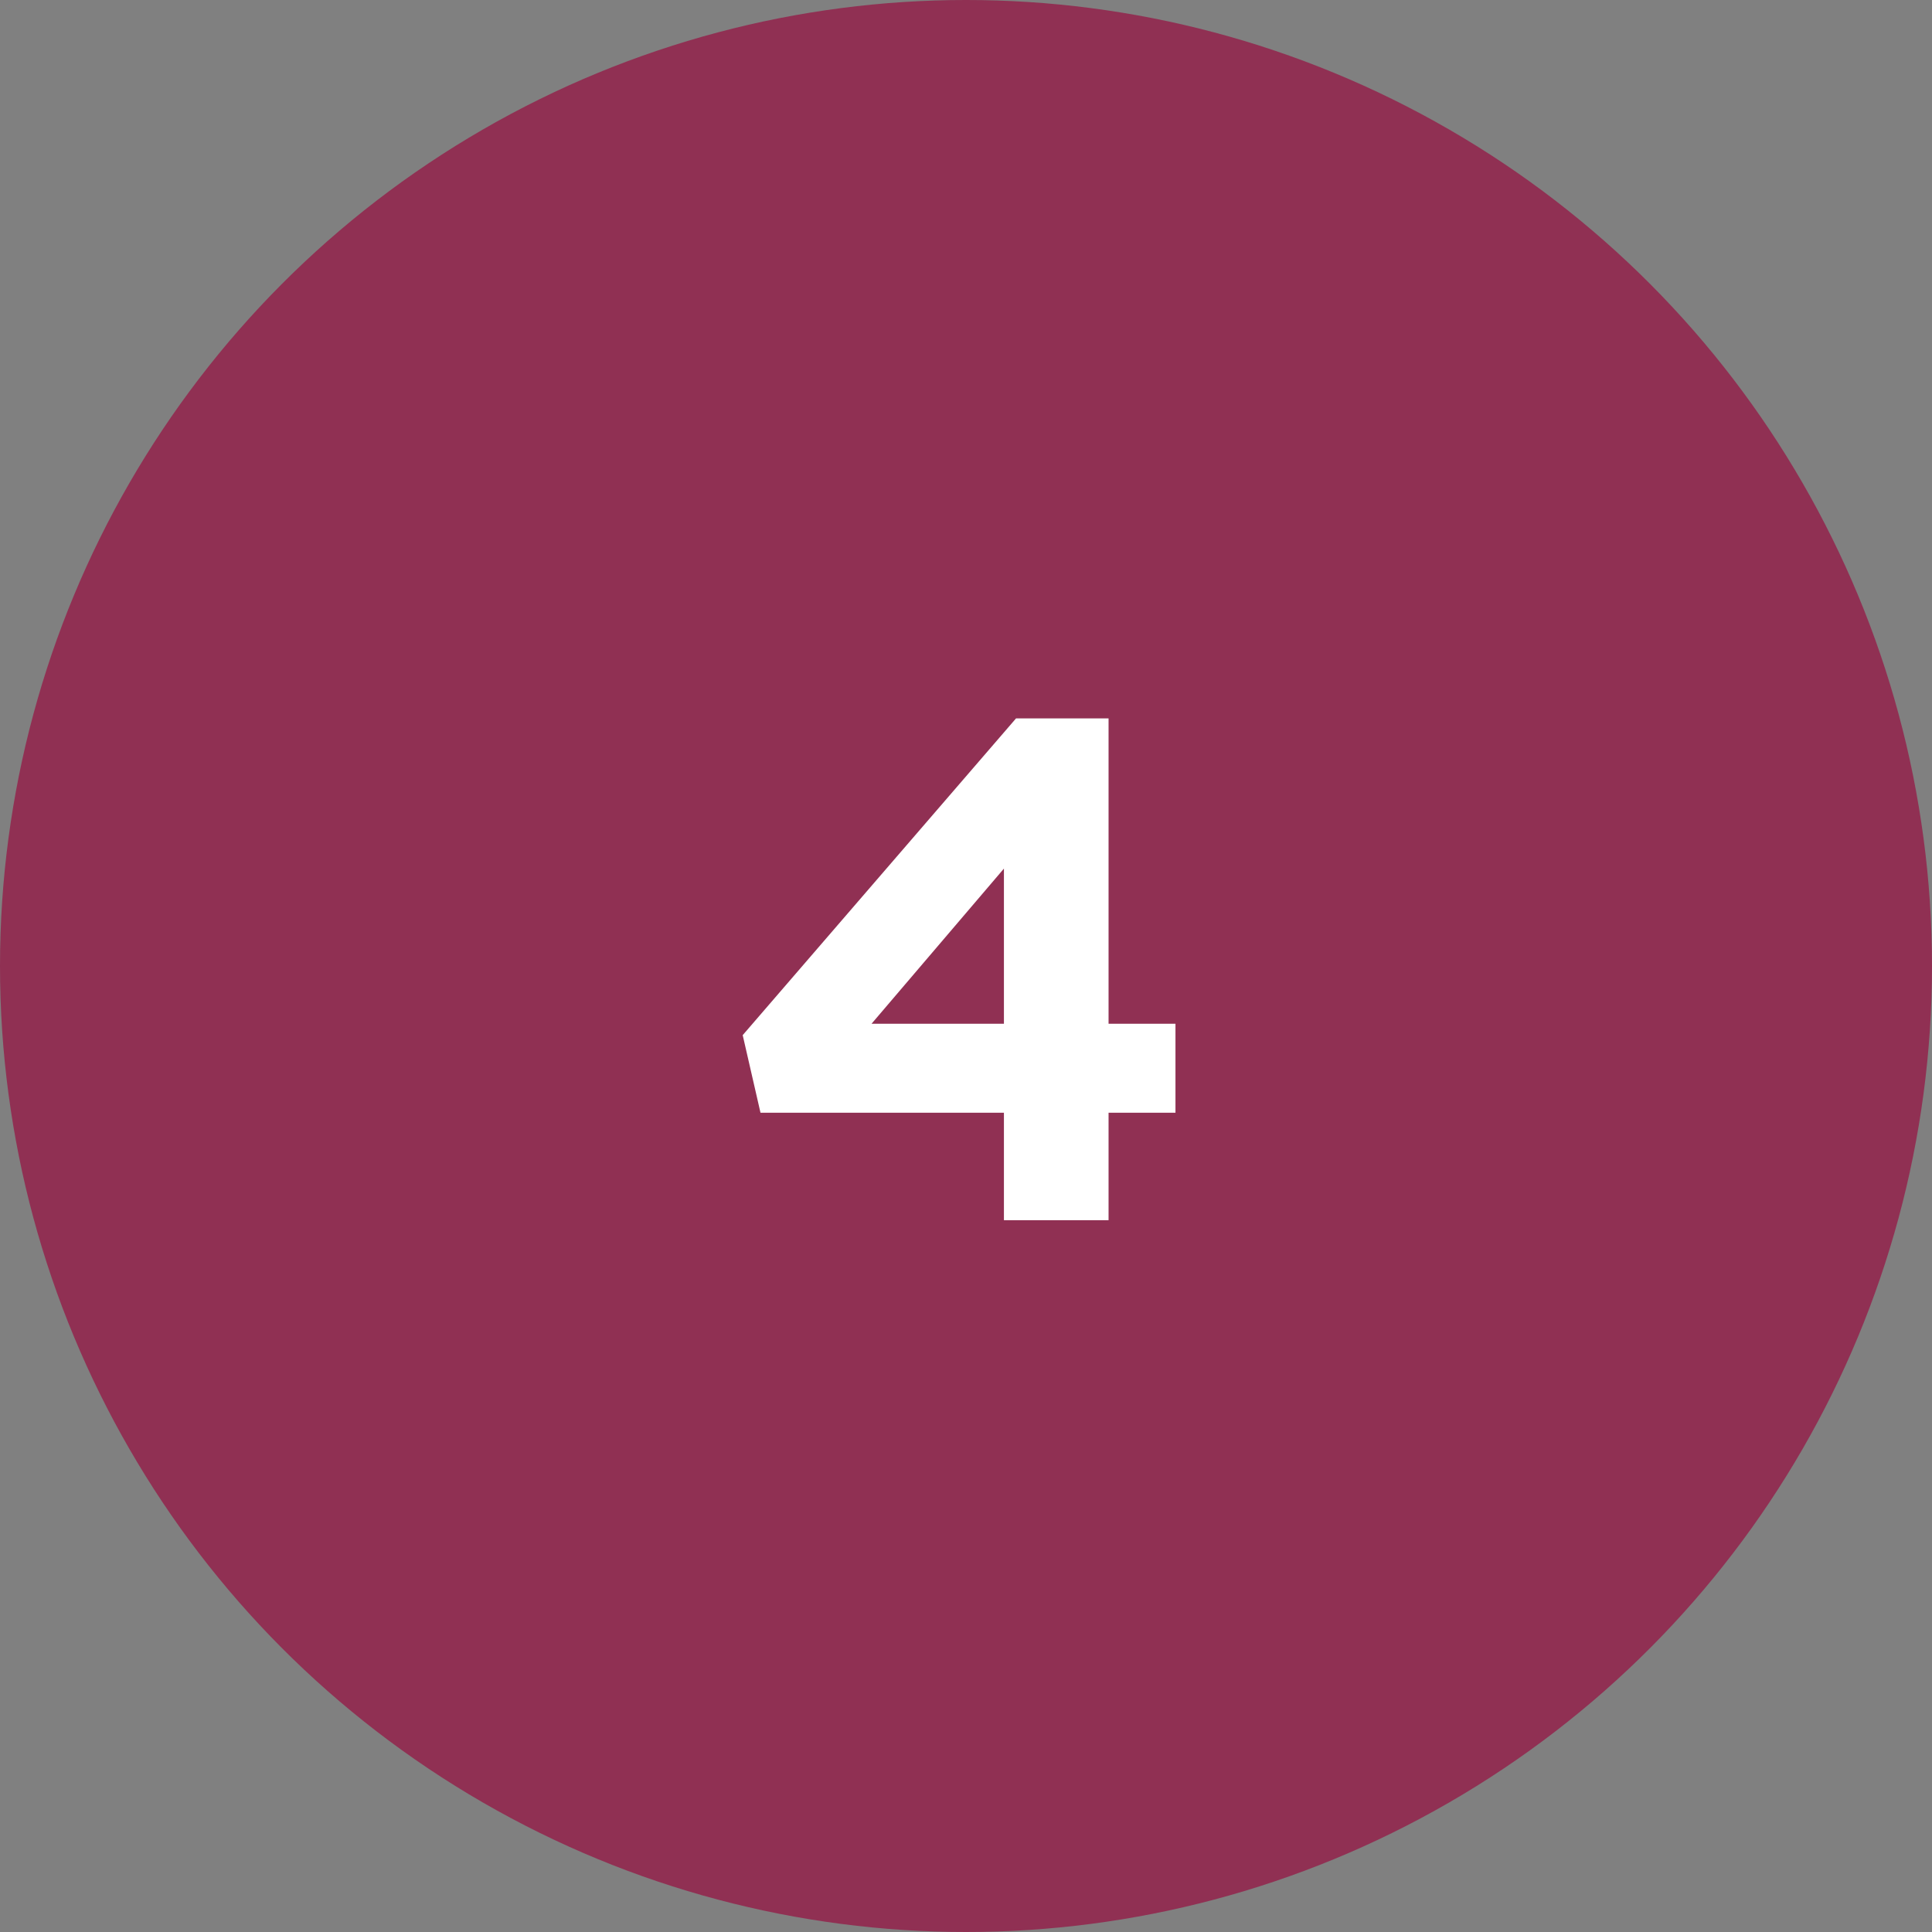
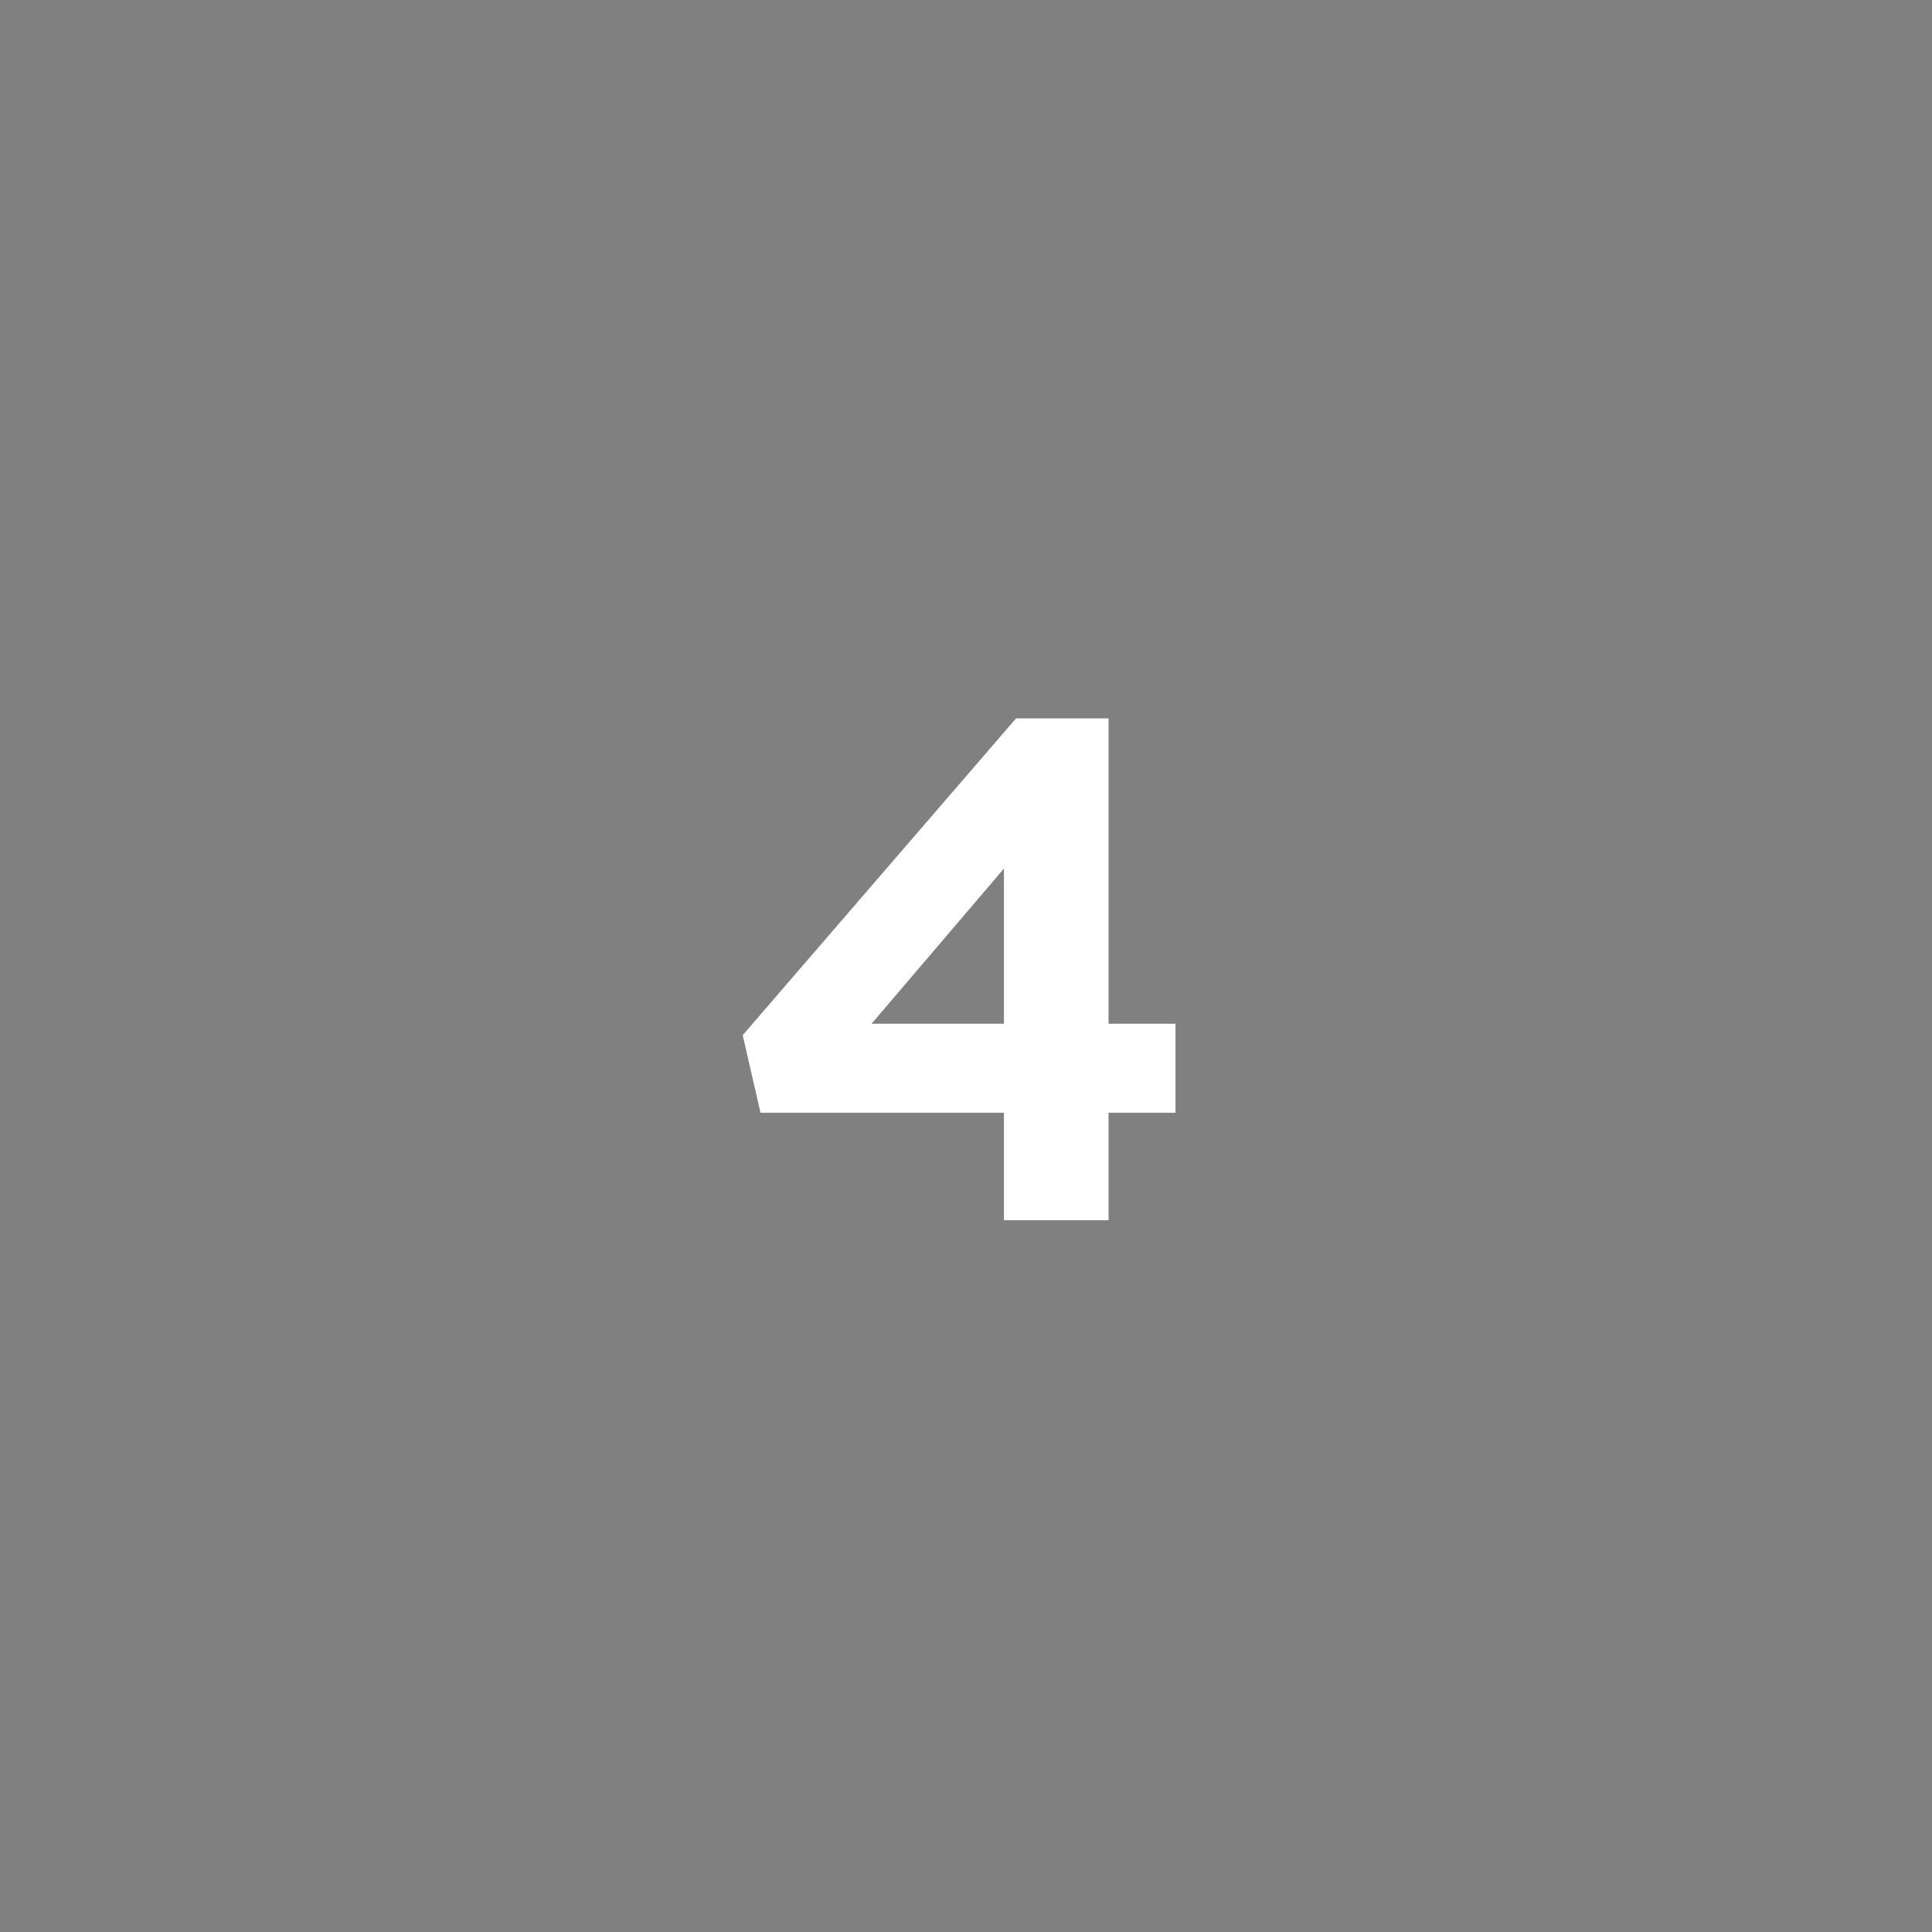
<svg xmlns="http://www.w3.org/2000/svg" width="38" height="38" viewBox="0 0 38 38" fill="none">
  <rect x="0" y="0" width="38" height="38" fill="#808080" stroke="none" />
-   <circle cx="19" cy="19" r="19" fill="#903053" />
  <path d="M19.746 24V21.886H14.958L14.608 20.36L19.984 14.13H21.804V20.136H23.12V21.886H21.804V24H19.746ZM17.142 20.136H19.746V17.084L17.142 20.136Z" fill="white" />
</svg>